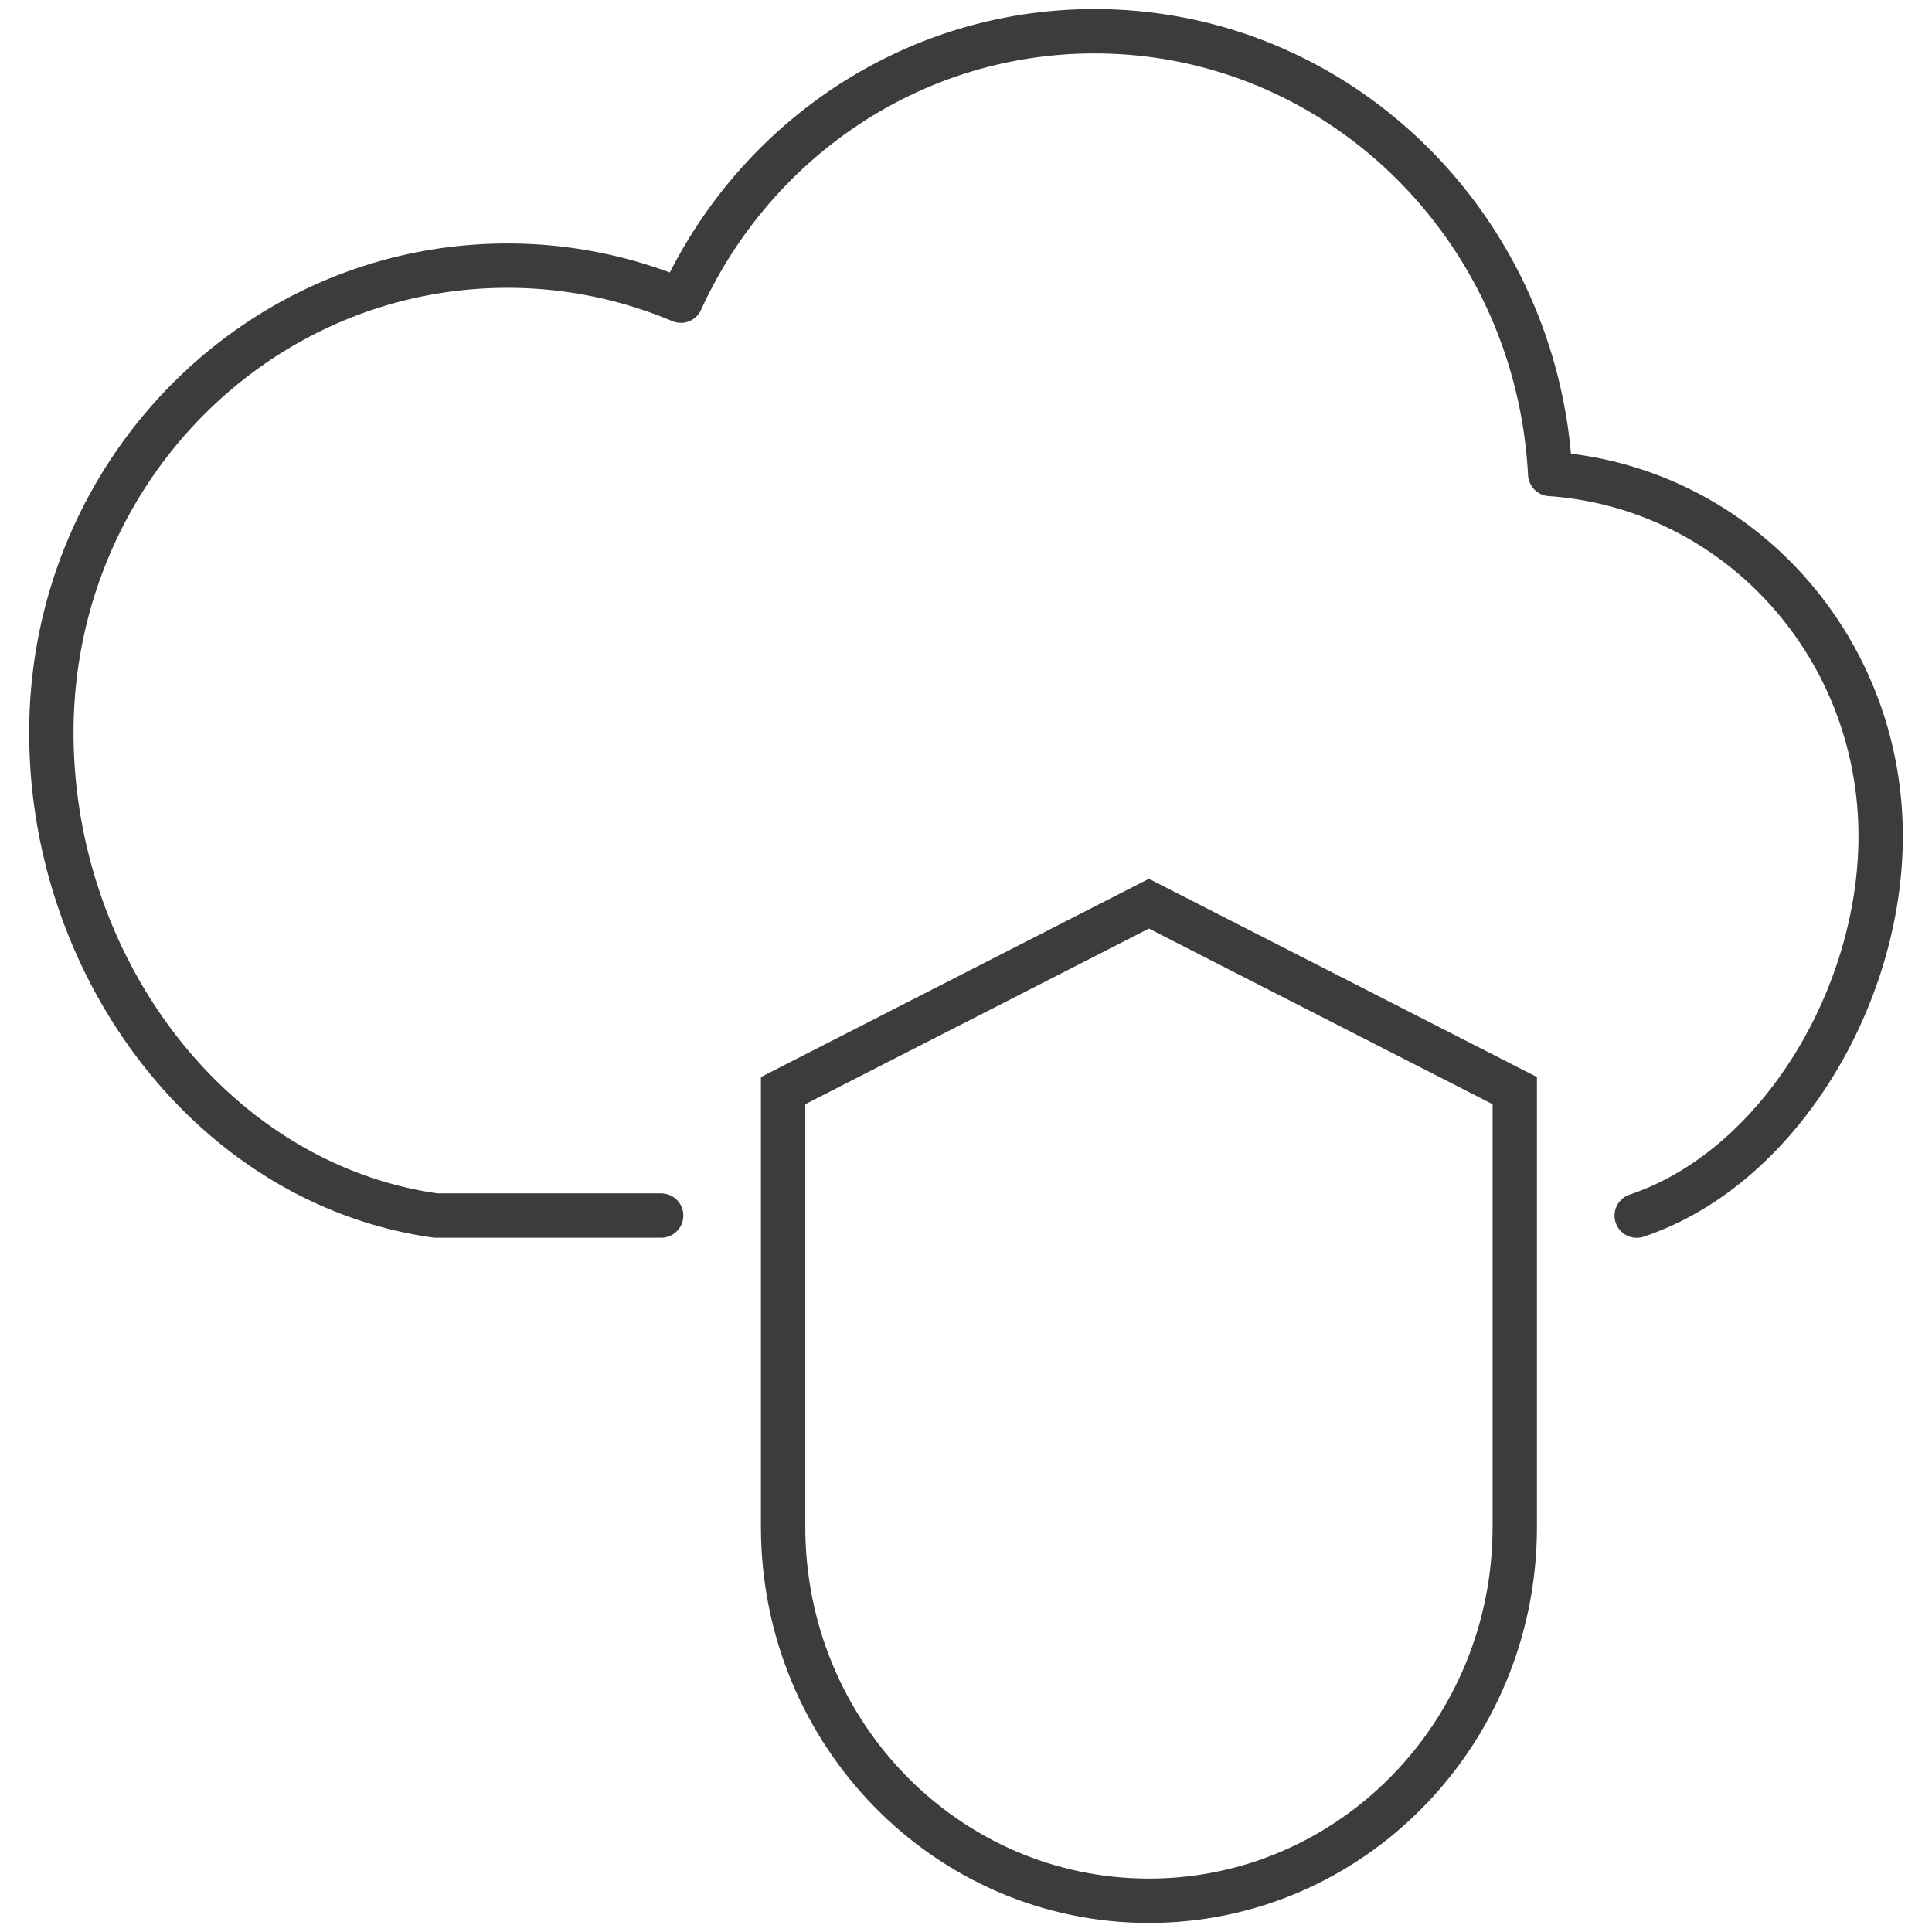
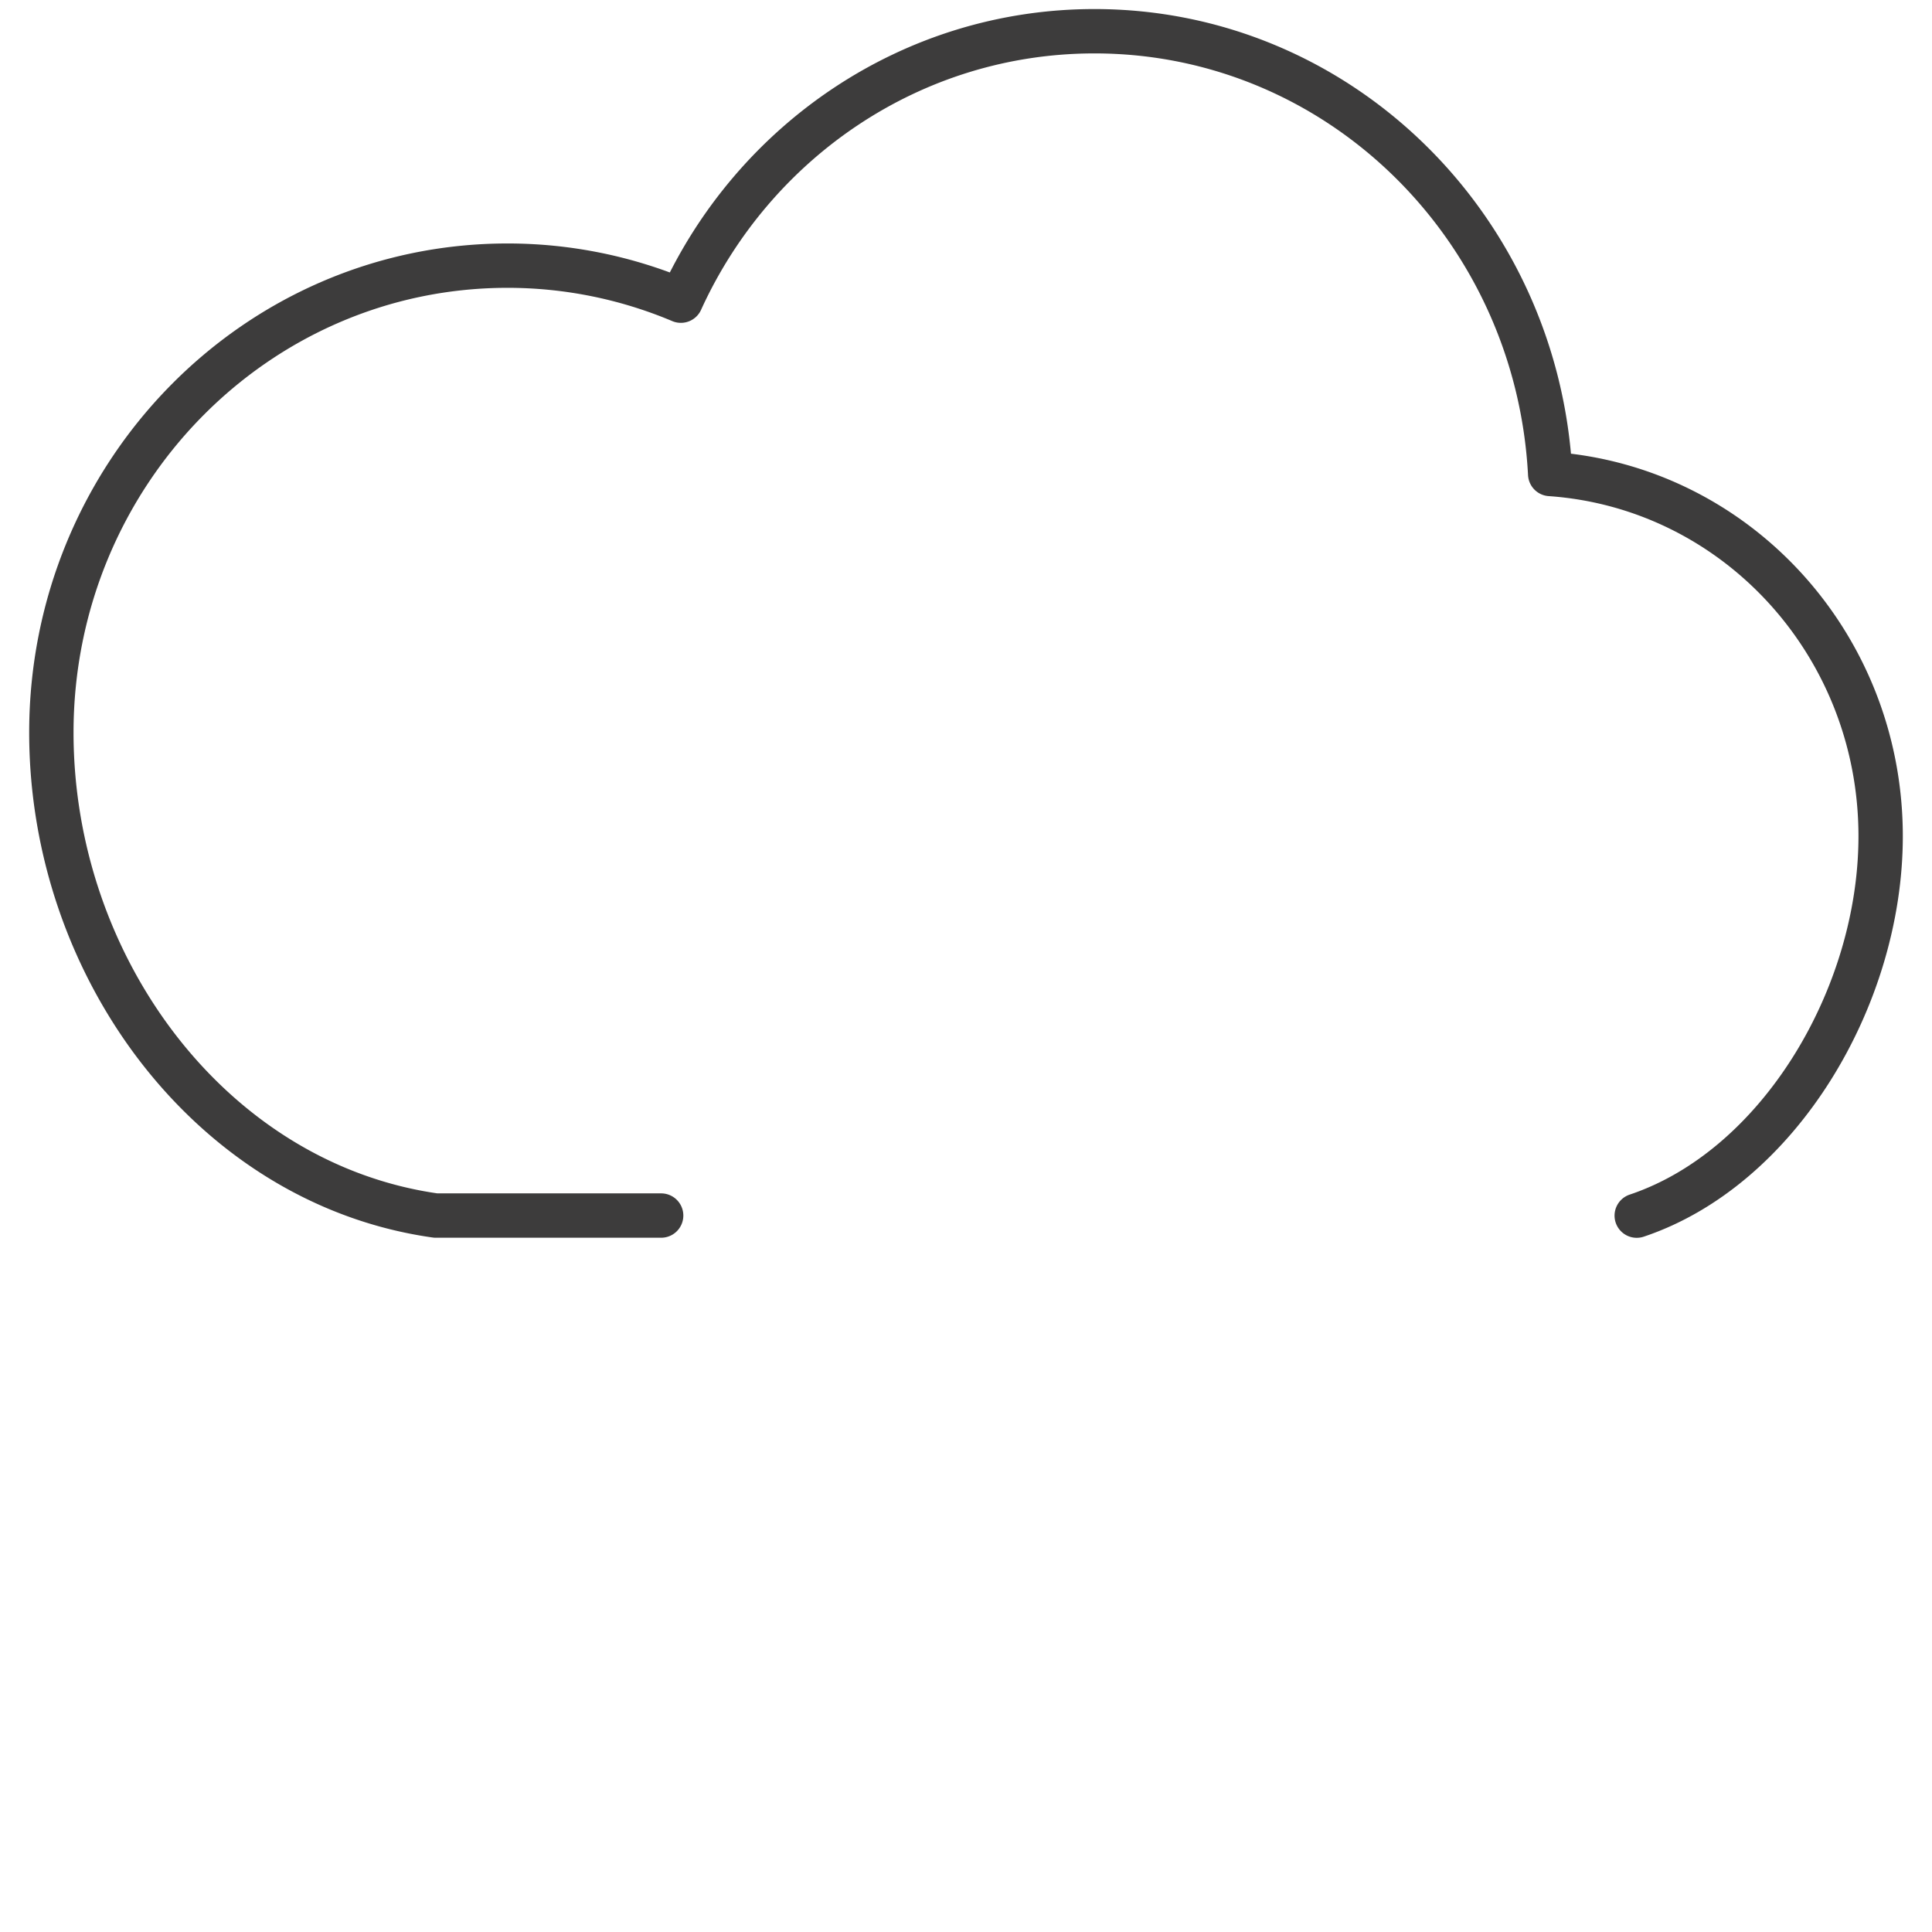
<svg xmlns="http://www.w3.org/2000/svg" id="DK_Secure_hybrid_cloud" data-name="DK  Secure hybrid  cloud" viewBox="0 0 240 240">
  <defs>
    <style>.cls-1,.cls-2{fill:none;stroke:#3d3c3c;stroke-linecap:round;stroke-width:5.51px;}.cls-1{stroke-miterlimit:10;}.cls-2{stroke-linejoin:round;}</style>
  </defs>
  <g id="secure--hybrid--cloud">
-     <path class="cls-1" d="M97.28,189.67c0,25.66,20.34,46.45,45.44,46.45s45.45-20.79,45.45-46.45V135.48l-45.45-23.22L97.28,135.48Z" />
    <path class="cls-2" d="M82.13,151h-28C26.47,147.11,6.38,120.36,6.38,91c0-32,25.33-58,56.67-58a55.41,55.41,0,0,1,21.53,4.35c9-19.76,28.63-33.47,51.38-33.47,30.34,0,55,24.35,56.61,55,23,1.6,41.05,21.11,41.05,45,0,20-12.68,41.23-30.3,47.13" />
  </g>
</svg>